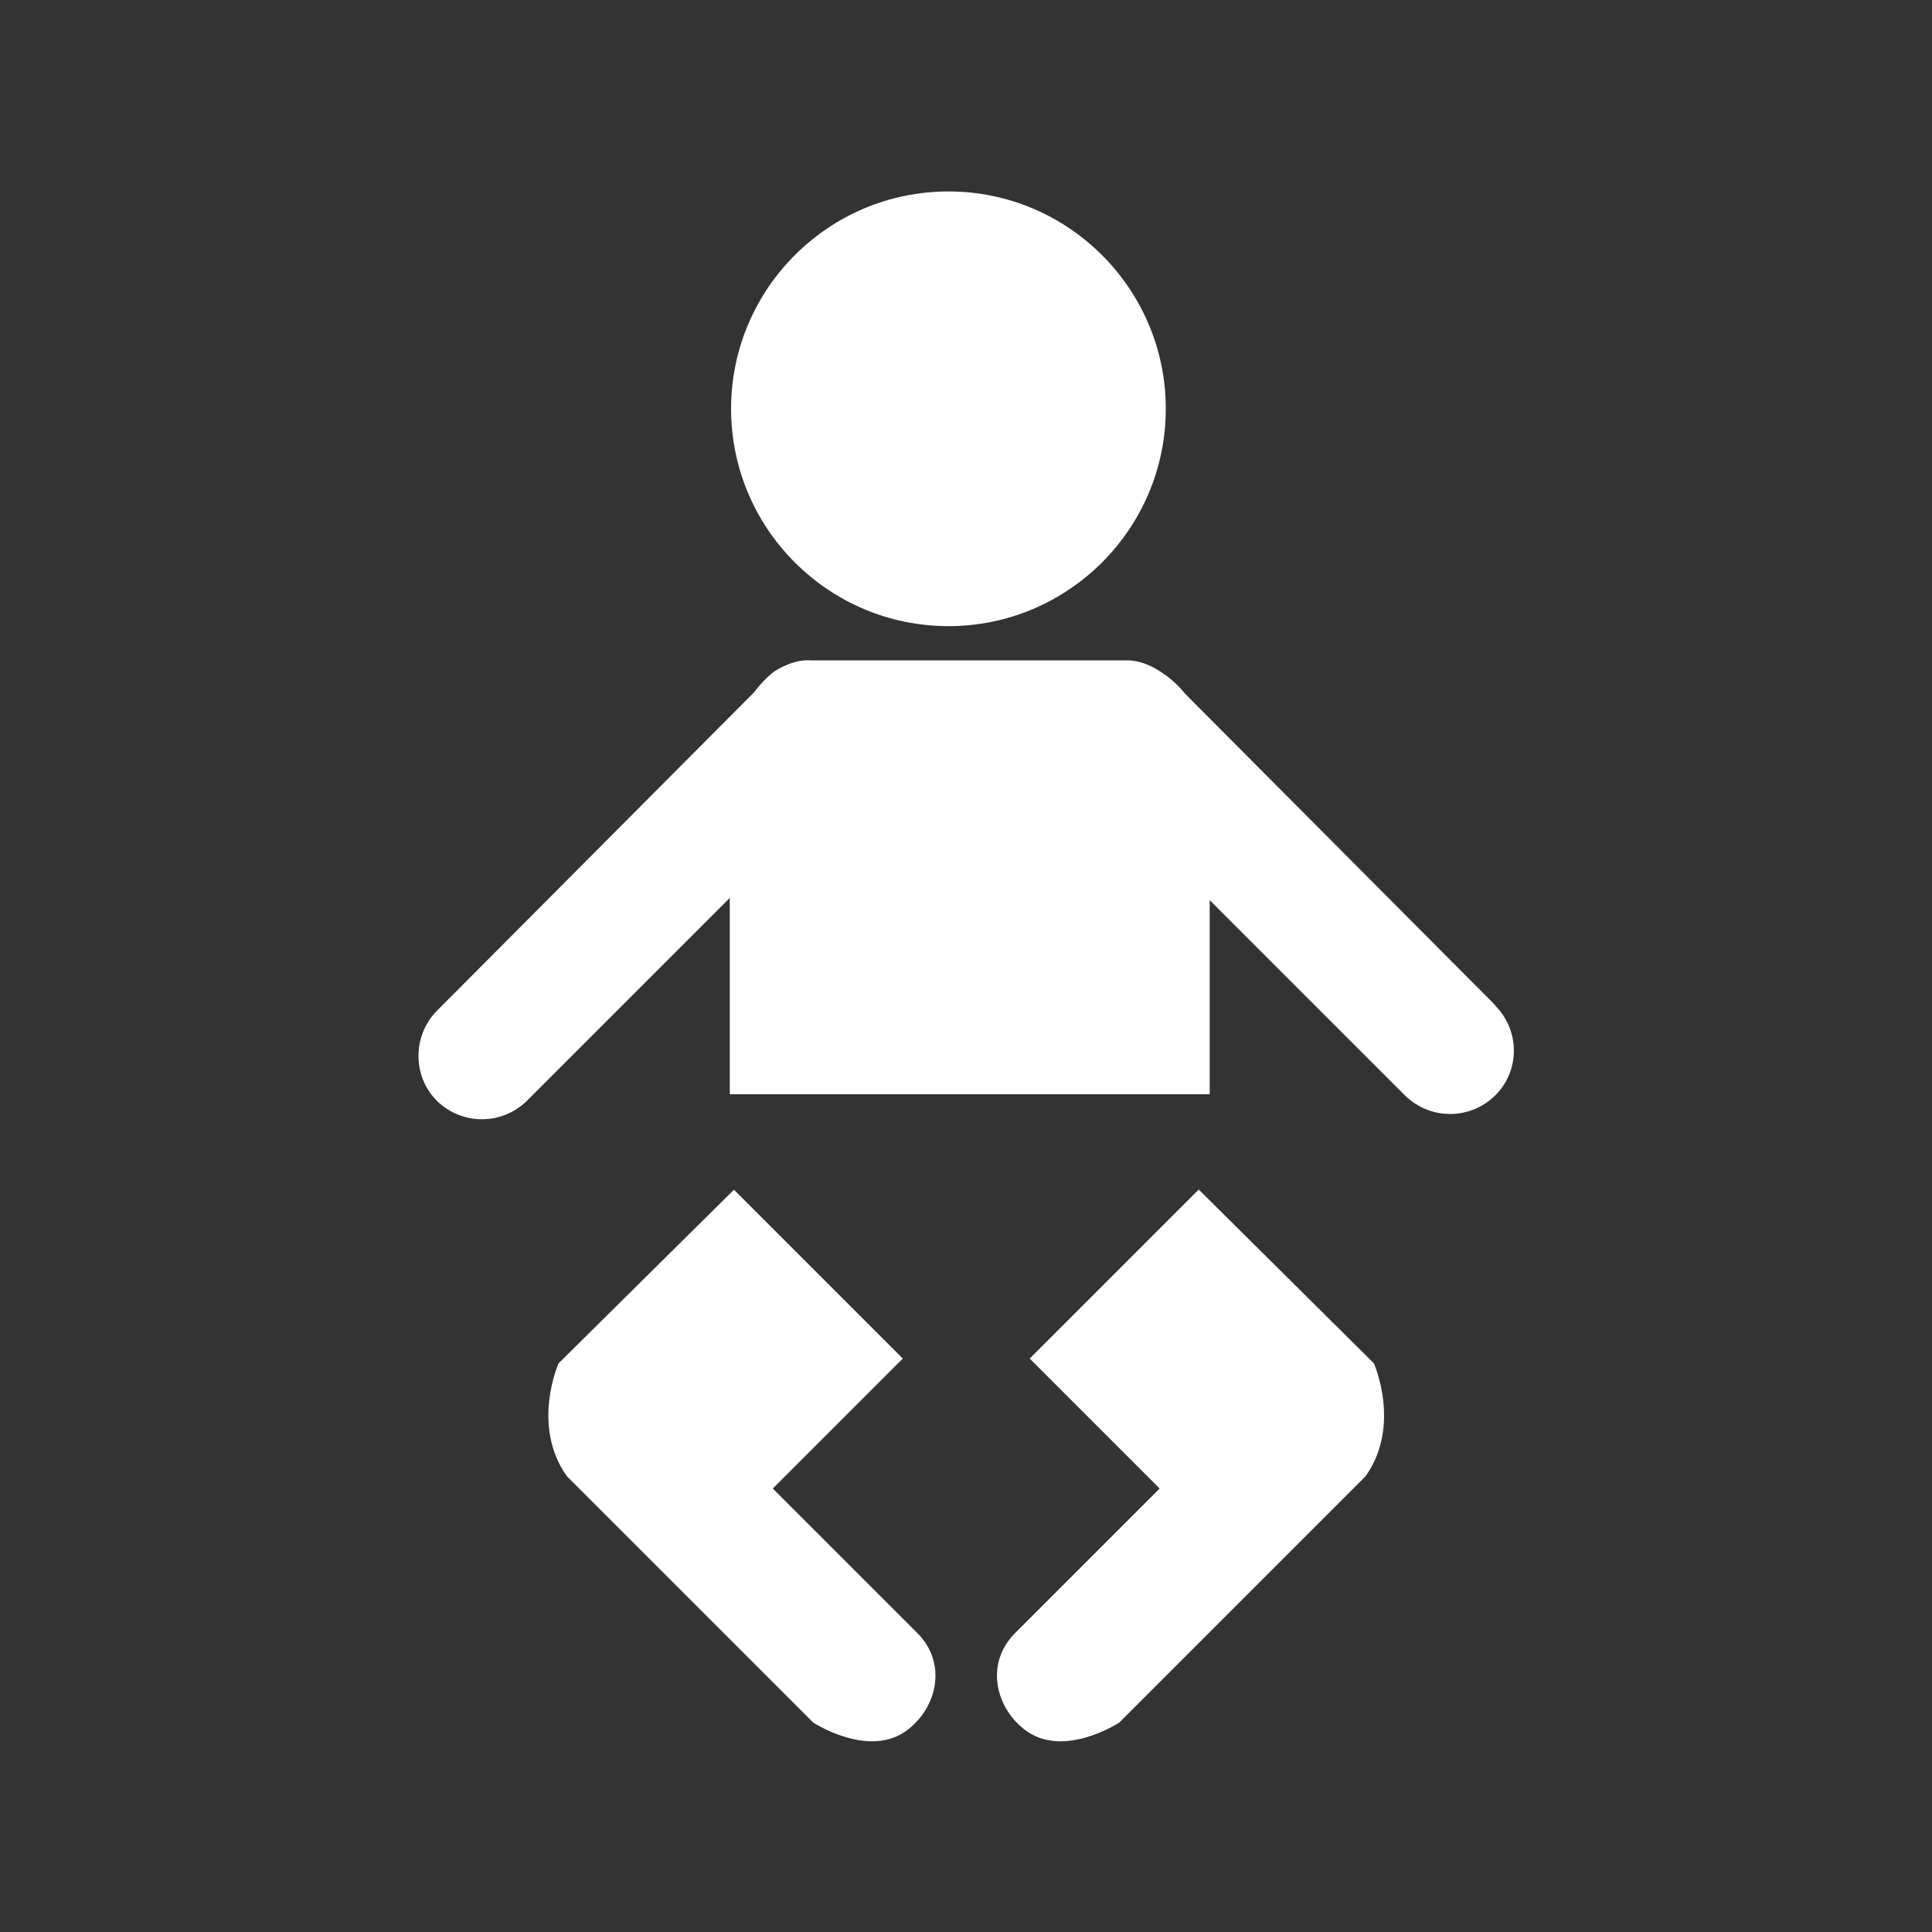
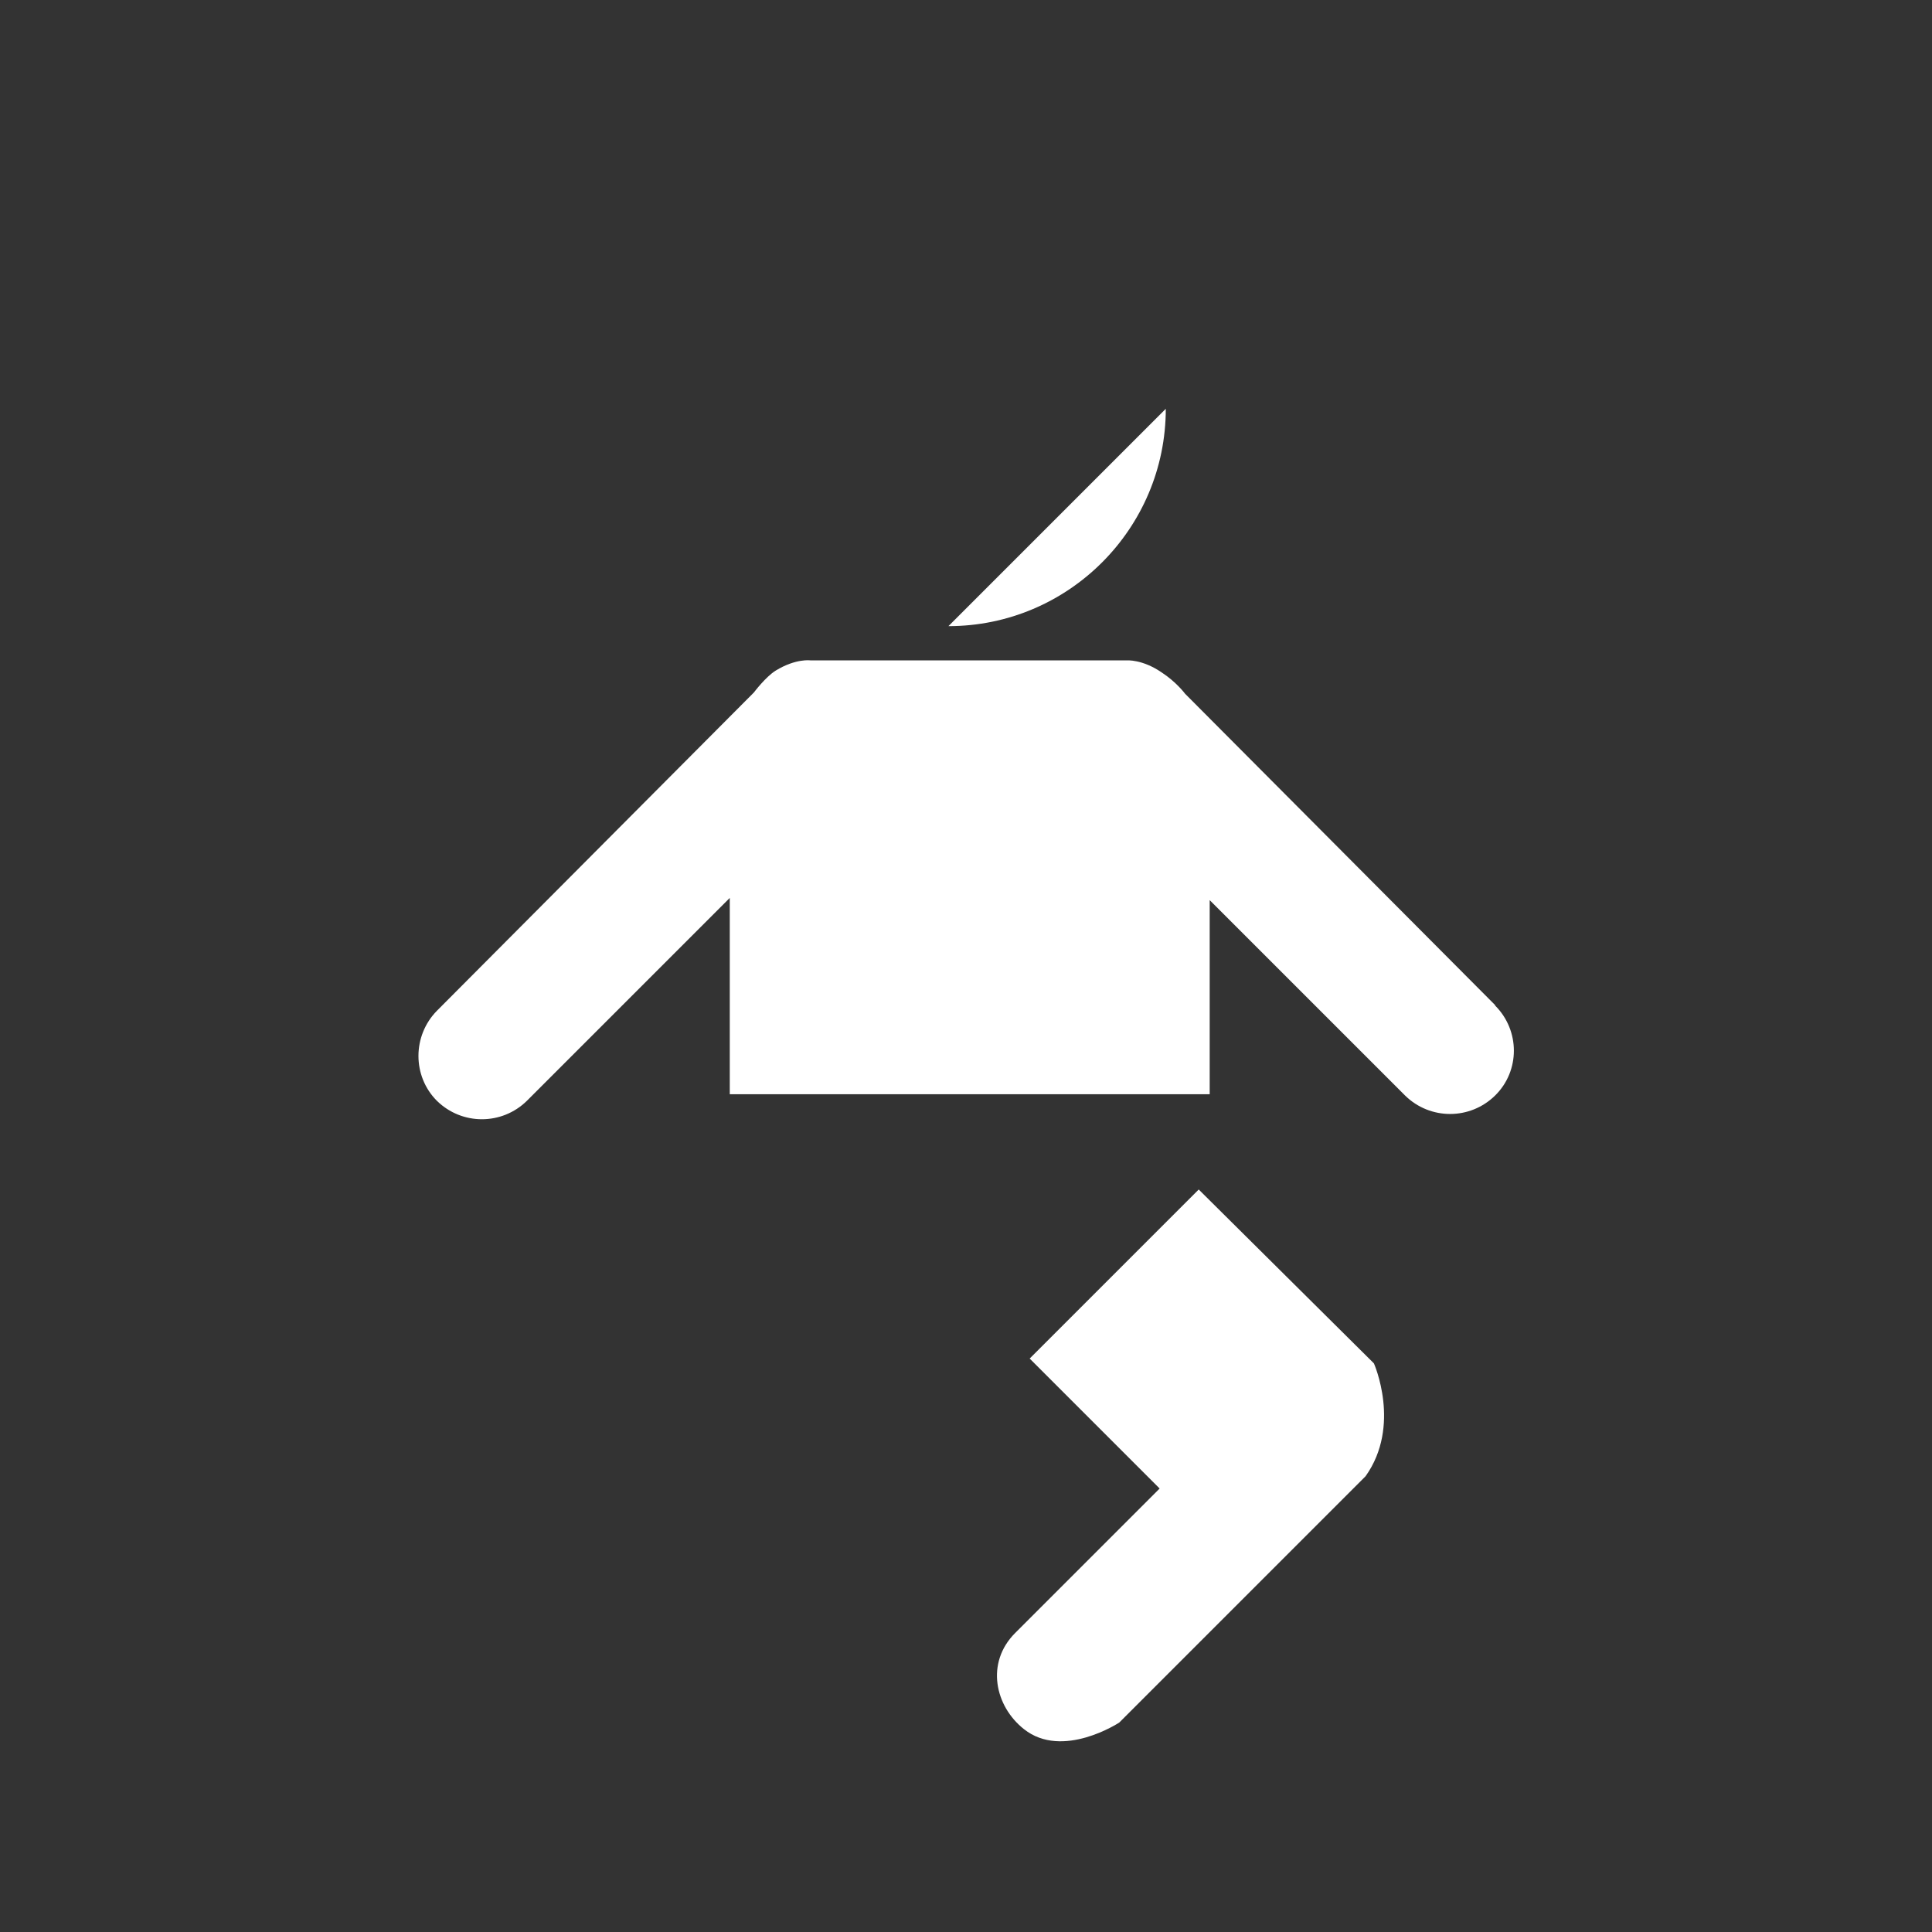
<svg xmlns="http://www.w3.org/2000/svg" id="_レイヤー_2" data-name="レイヤー 2" viewBox="0 0 44 44">
  <rect x="0" y="0" width="44" height="44" fill="#333333" stroke="none" />
  <defs>
    <style>
      .cls-1 {
        fill: #fff;
      }
    </style>
  </defs>
-   <path class="cls-1" d="m21.6,14.26c2.73,0,4.95-2.22,4.95-4.95s-2.22-4.95-4.95-4.95-4.95,2.22-4.95,4.95,2.22,4.95,4.95,4.95Z" />
+   <path class="cls-1" d="m21.6,14.26c2.73,0,4.95-2.22,4.95-4.95Z" />
  <path class="cls-1" d="m34.05,22.89h0l-7.06-7.09s-.2-.27-.54-.49c-.44-.3-.79-.27-.79-.27h-7.2s-.33-.05-.79.23c-.23.14-.5.5-.5.5l-7.22,7.25c-.56.57-.56,1.49,0,2.05.57.56,1.48.56,2.05,0l4.62-4.62v4.47h10.93v-4.42l4.45,4.45c.57.56,1.48.56,2.05,0,.57-.56.57-1.48,0-2.05Z" />
-   <path class="cls-1" d="m16.71,27.09l3.85,3.85-2.96,2.96,3.29,3.29c.68.68.46,1.67-.2,2.19-.87.7-2.17-.15-2.17-.15l-5.61-5.61c-.82-1.15-.19-2.57-.19-2.57l3.99-3.95Z" />
  <path class="cls-1" d="m27.3,27.09l-3.85,3.85,2.96,2.96-3.29,3.29c-.68.68-.46,1.67.2,2.19.88.7,2.17-.15,2.17-.15l5.61-5.61c.82-1.15.19-2.57.19-2.57l-3.98-3.95Z" />
</svg>